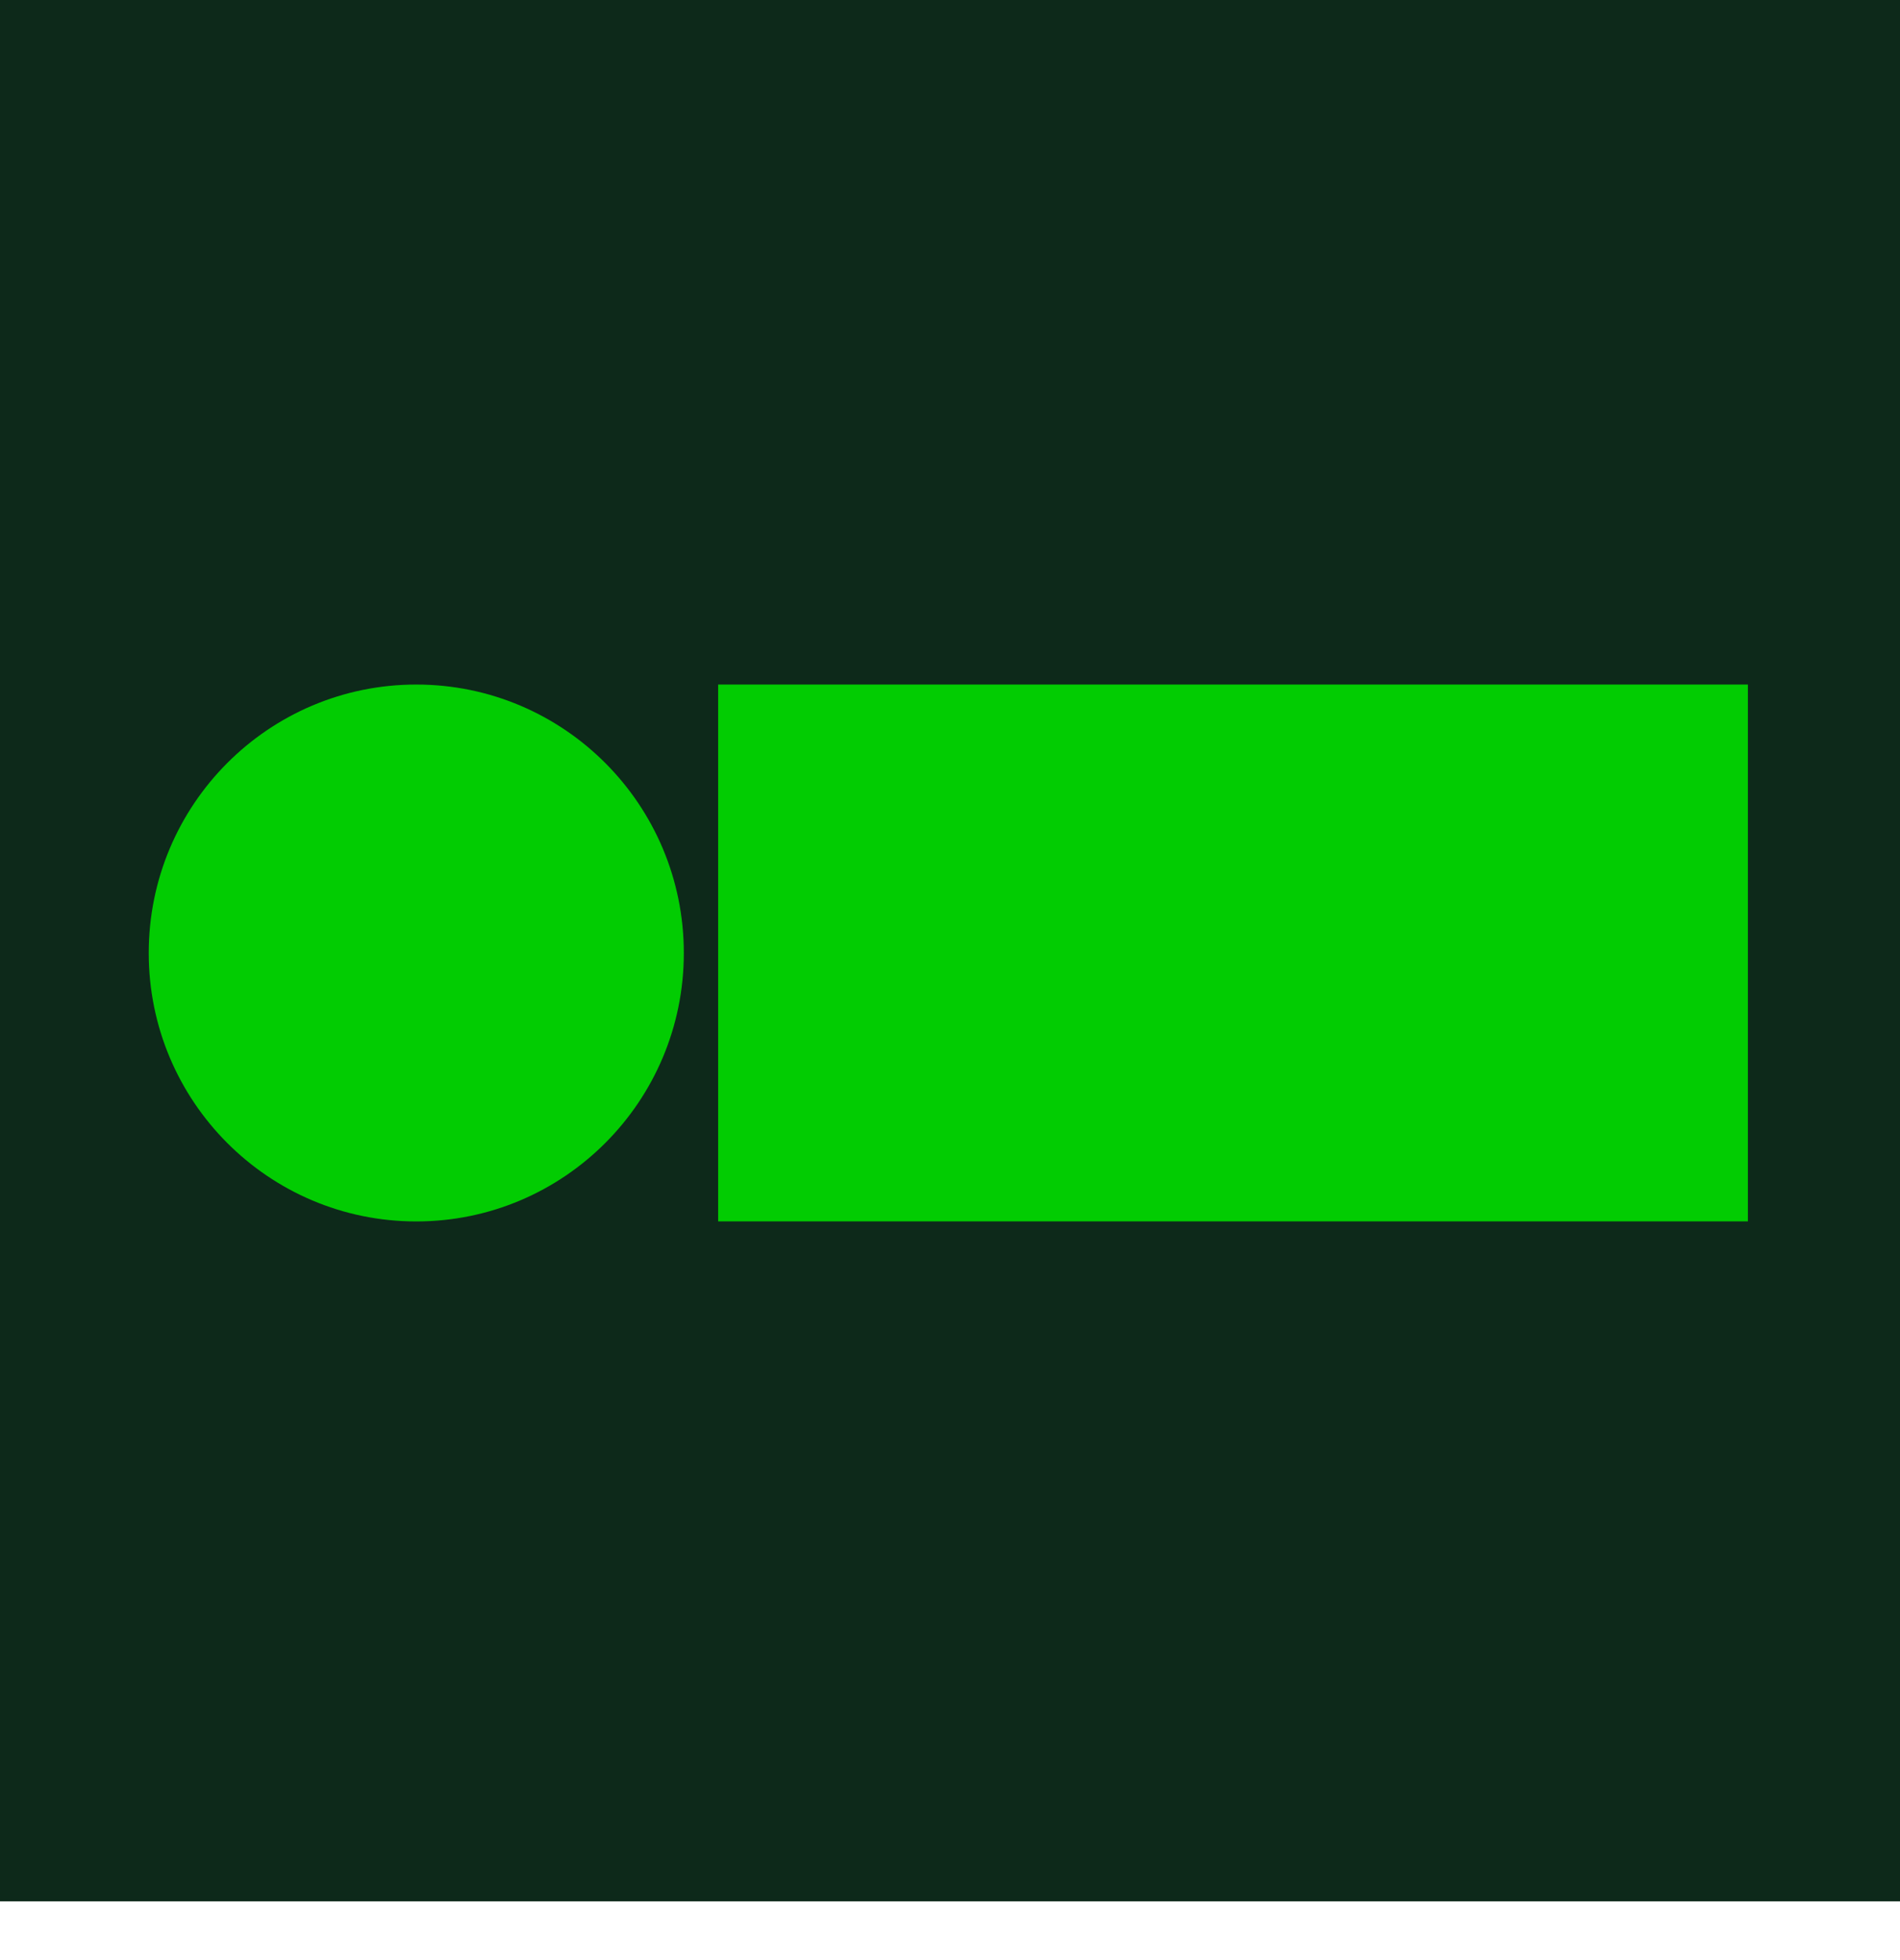
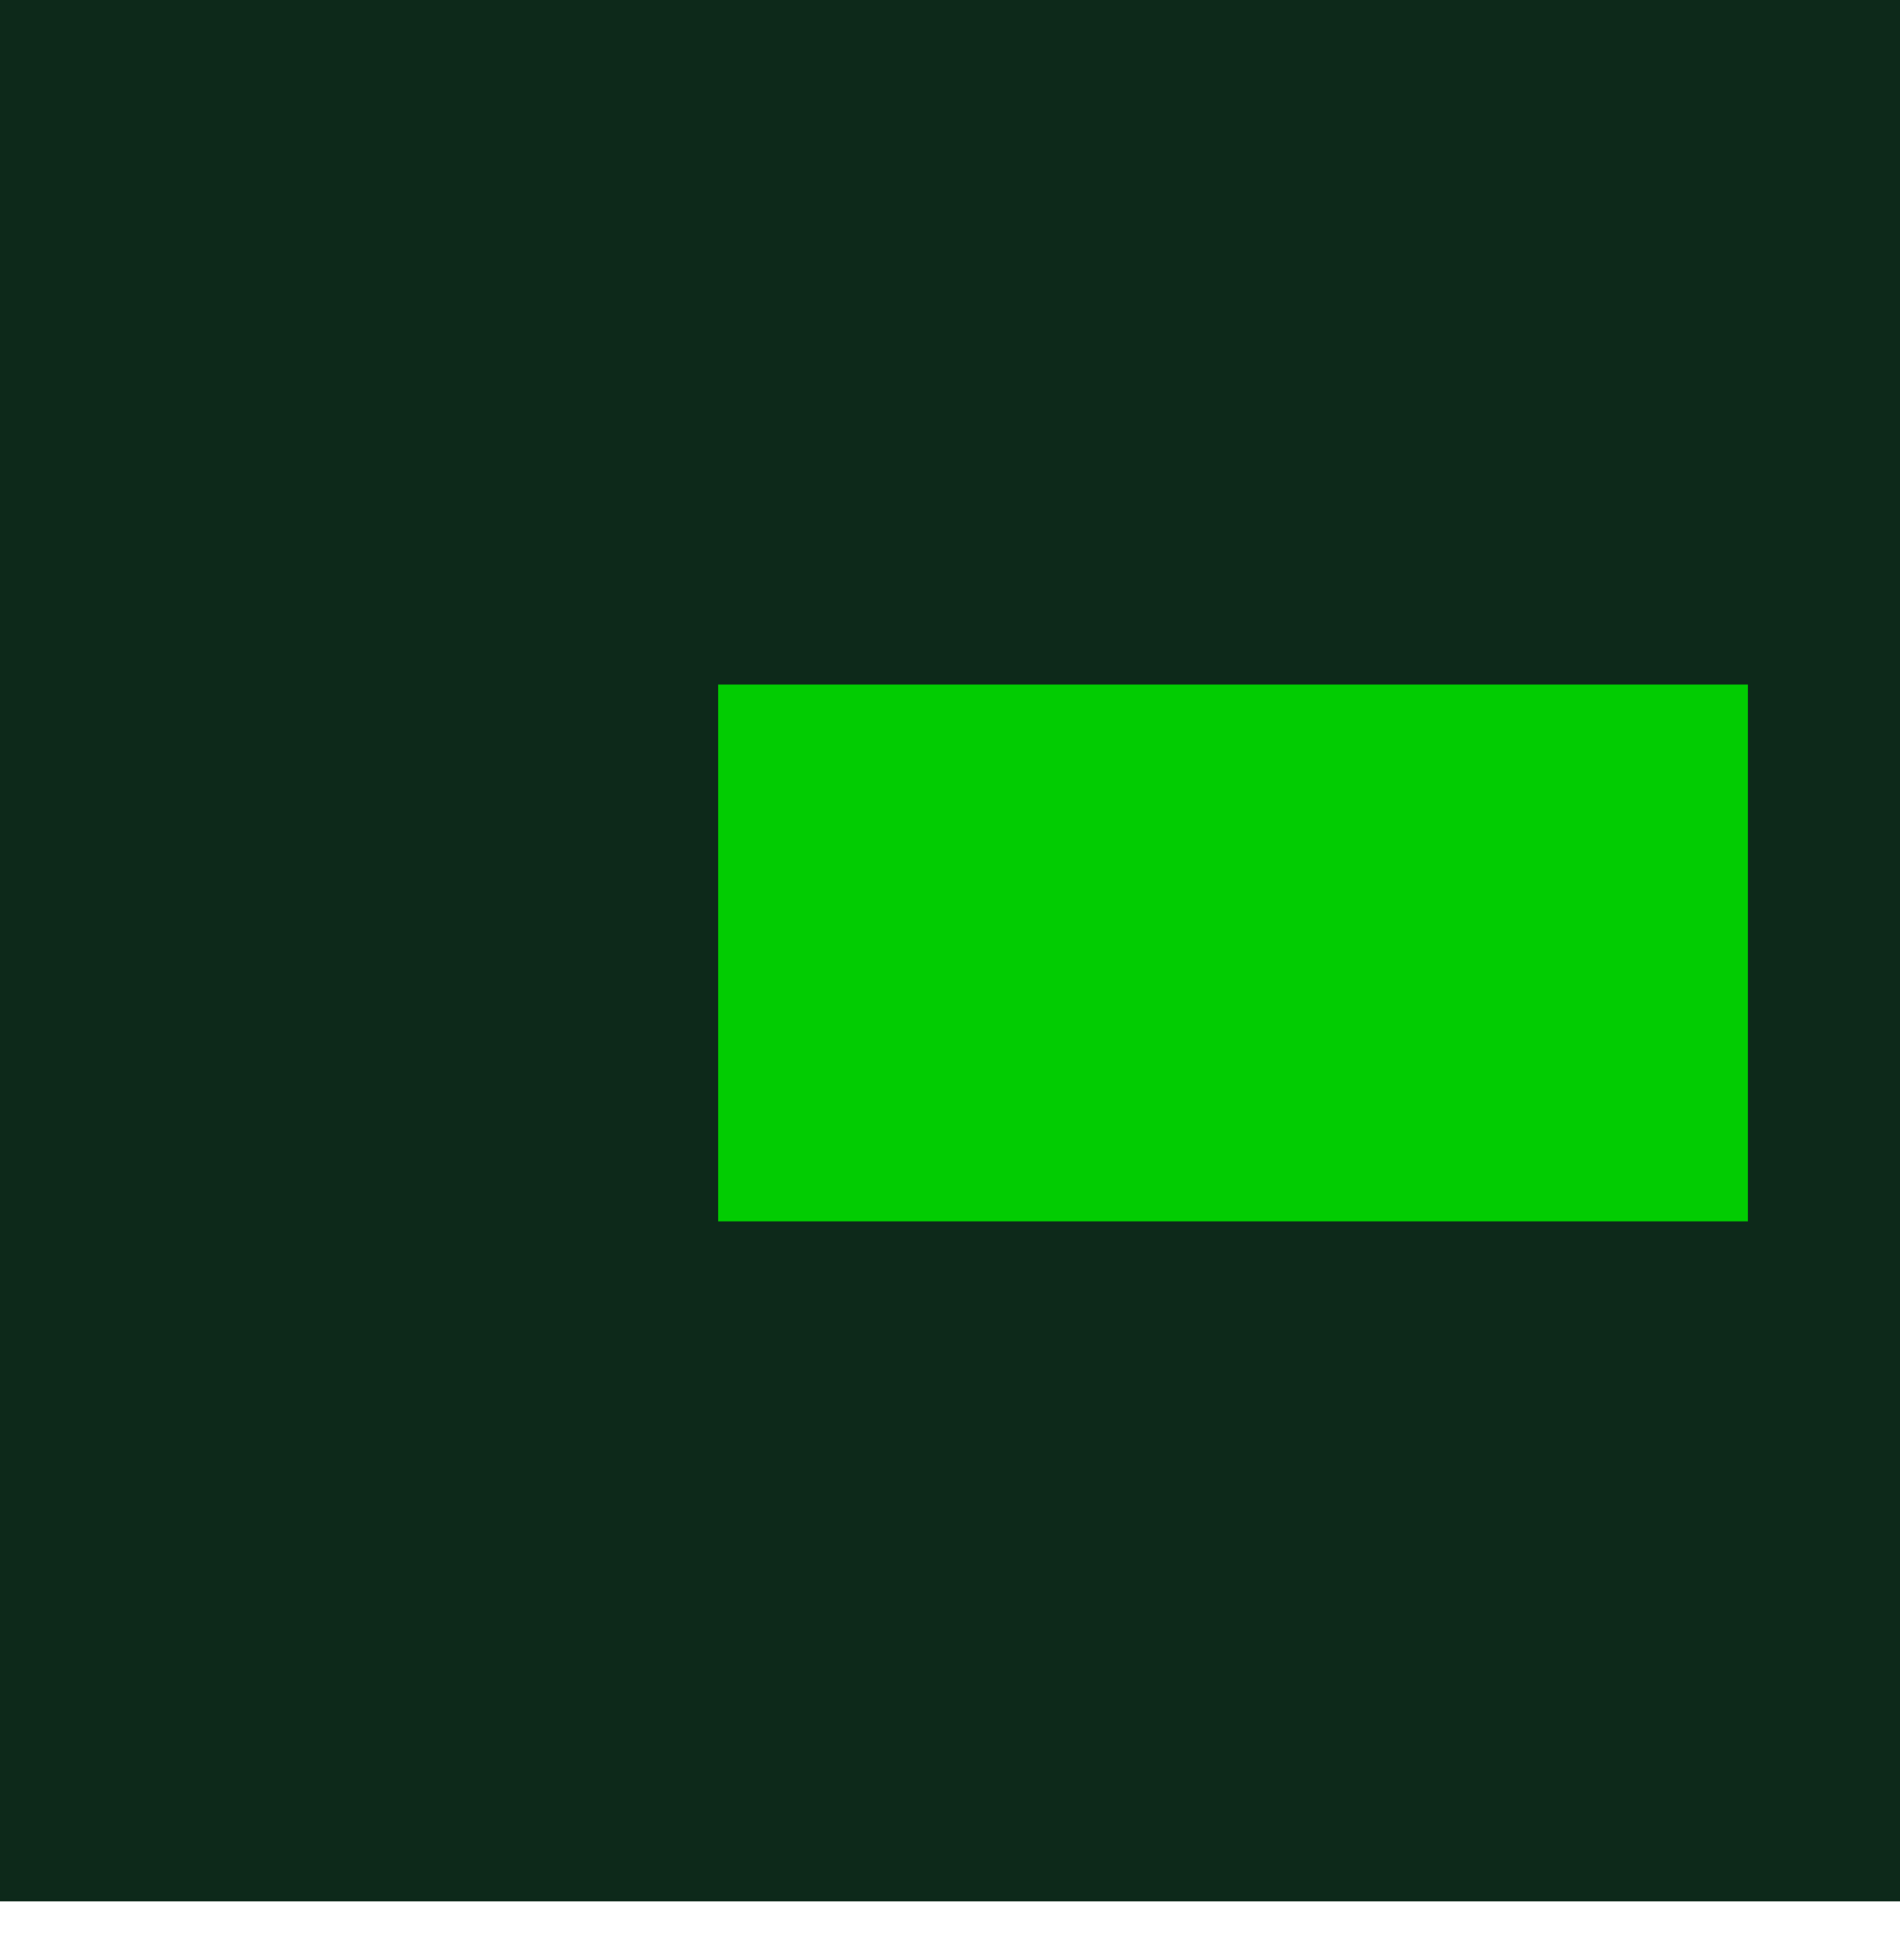
<svg xmlns="http://www.w3.org/2000/svg" width="32" height="33" viewBox="0 0 32 33" fill="none">
  <rect width="32" height="32.011" fill="#0D291A" />
-   <path d="M7.011 20.564C9.499 20.564 11.517 18.541 11.517 16.045C11.517 13.549 9.499 11.525 7.011 11.525C4.522 11.525 2.505 13.549 2.505 16.045C2.505 18.541 4.522 20.564 7.011 20.564Z" fill="#02CC02" />
  <path d="M29.438 11.525H12.095V20.563H29.438V11.525Z" fill="#02CC02" />
</svg>